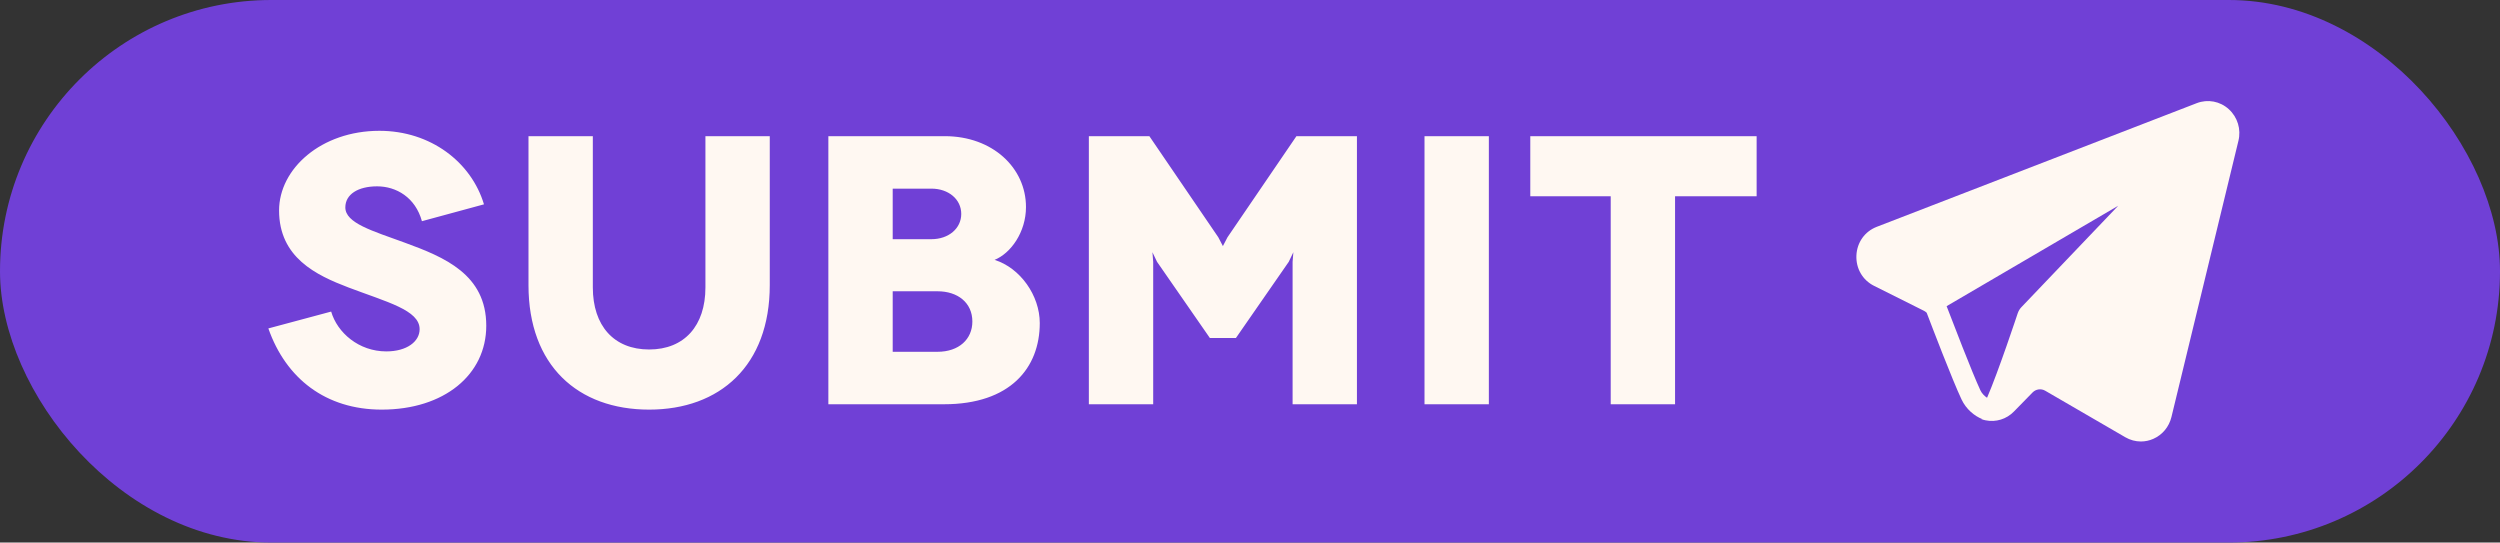
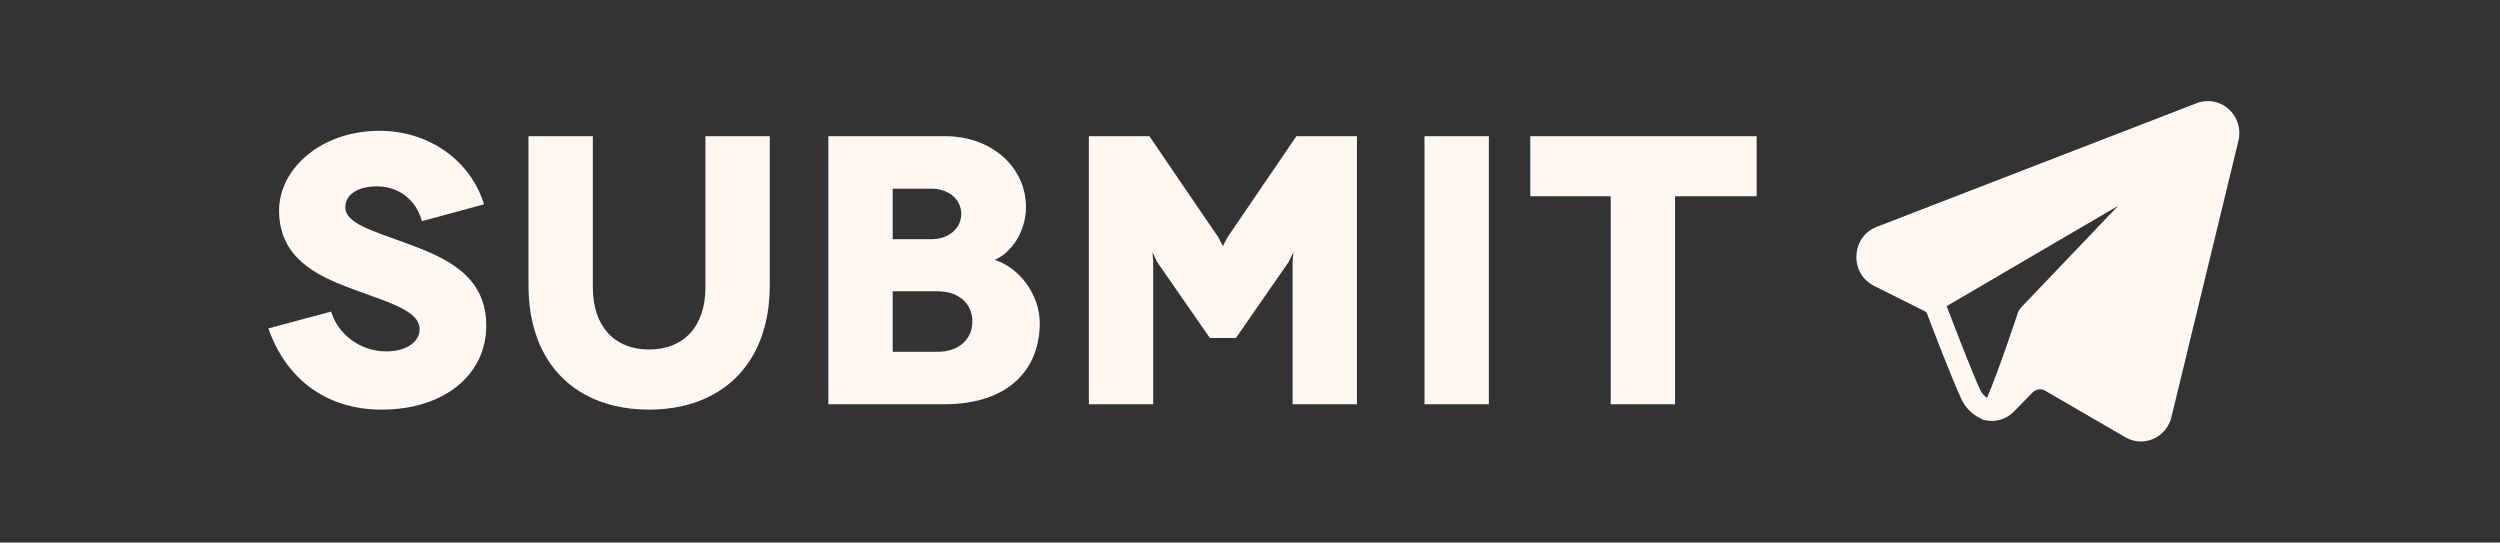
<svg xmlns="http://www.w3.org/2000/svg" width="235" height="51" viewBox="0 0 235 51" fill="none">
  <rect x="0" y="0" width="235" height="51" fill="#333333" stroke="none" />
-   <rect width="235" height="51" rx="25.5" fill="#7040D6" />
  <path d="M45.493 19.208L39.661 20.792C39.049 18.56 37.249 17.516 35.449 17.516C33.649 17.516 32.461 18.272 32.461 19.496C32.461 20.972 34.981 21.692 38.041 22.808C41.785 24.176 45.709 25.796 45.709 30.62C45.709 35.228 41.749 38.504 35.881 38.504C30.625 38.504 26.881 35.588 25.225 30.872L31.129 29.288C31.705 31.268 33.721 33.032 36.313 33.032C38.257 33.032 39.445 32.096 39.445 30.944C39.445 29.144 36.349 28.388 32.749 27.02C29.725 25.868 26.233 24.212 26.233 19.784C26.233 15.86 30.193 12.296 35.665 12.296C40.489 12.296 44.305 15.248 45.493 19.208ZM66.31 12.8H72.358V26.804C72.358 34.364 67.678 38.504 61.018 38.504C54.322 38.504 49.678 34.364 49.678 26.804V12.8H55.726V27.02C55.726 30.62 57.706 32.852 61.018 32.852C64.33 32.852 66.31 30.62 66.31 27.02V12.8ZM77.866 12.8H88.81C93.31 12.8 96.442 15.788 96.442 19.46C96.442 21.836 95.002 23.816 93.49 24.428C95.902 25.184 97.738 27.776 97.738 30.368C97.738 34.58 94.966 38 88.738 38H77.866V12.8ZM83.914 22.484H87.55C89.17 22.484 90.358 21.476 90.358 20.108C90.358 18.74 89.17 17.732 87.55 17.732H83.914V22.484ZM83.914 33.068H88.126C90.142 33.068 91.402 31.88 91.402 30.224C91.402 28.46 90.034 27.38 88.126 27.38H83.914V33.068ZM121.864 12.8H127.552V38H121.504V24.608L121.576 23.708L121.144 24.608L116.176 31.772H113.728L108.76 24.608L108.328 23.708L108.4 24.608V38H102.352V12.8H108.04L114.52 22.304L114.952 23.132L115.384 22.304L121.864 12.8ZM139.952 38H133.904V12.8H139.952V38ZM143.847 12.8H165.123V18.452H157.455V38H151.407V18.452H143.847V12.8Z" fill="#FFF8F2" />
-   <path d="M209.508 10.266C208.684 9.515 207.531 9.298 206.496 9.696L176.411 21.323C175.292 21.756 174.557 22.785 174.503 24.01C174.449 25.235 175.08 26.329 176.16 26.869L180.857 29.218C180.951 29.264 181.035 29.329 181.109 29.4C181.597 30.685 183.524 35.722 184.382 37.542C184.816 38.47 185.614 39.12 186.354 39.403C186.304 39.398 186.25 39.388 186.191 39.377C186.334 39.433 186.482 39.478 186.635 39.508C187.611 39.71 188.611 39.403 189.311 38.682L191.061 36.892C191.372 36.574 191.86 36.504 192.244 36.725L199.782 41.102C200.235 41.364 200.738 41.5 201.241 41.5C201.635 41.5 202.034 41.419 202.409 41.253C203.267 40.875 203.888 40.129 204.115 39.201L210.41 13.246C210.681 12.157 210.331 11.012 209.508 10.266ZM182.982 28.779L199.111 19.341L190.006 28.88C189.859 29.037 189.75 29.213 189.676 29.42C189.671 29.43 189.671 29.435 189.666 29.445C189.647 29.506 187.847 34.936 186.783 37.391C186.566 37.245 186.304 37.008 186.152 36.68C185.363 34.986 183.524 30.191 182.982 28.779Z" fill="#FFF8F2" />
+   <path d="M209.508 10.266C208.684 9.515 207.531 9.298 206.496 9.696L176.411 21.323C175.292 21.756 174.557 22.785 174.503 24.01C174.449 25.235 175.08 26.329 176.16 26.869L180.857 29.218C180.951 29.264 181.035 29.329 181.109 29.4C181.597 30.685 183.524 35.722 184.382 37.542C184.816 38.47 185.614 39.12 186.354 39.403C186.304 39.398 186.25 39.388 186.191 39.377C186.334 39.433 186.482 39.478 186.635 39.508C187.611 39.71 188.611 39.403 189.311 38.682L191.061 36.892C191.372 36.574 191.86 36.504 192.244 36.725L199.782 41.102C200.235 41.364 200.738 41.5 201.241 41.5C201.635 41.5 202.034 41.419 202.409 41.253C203.267 40.875 203.888 40.129 204.115 39.201L210.41 13.246C210.681 12.157 210.331 11.012 209.508 10.266M182.982 28.779L199.111 19.341L190.006 28.88C189.859 29.037 189.75 29.213 189.676 29.42C189.671 29.43 189.671 29.435 189.666 29.445C189.647 29.506 187.847 34.936 186.783 37.391C186.566 37.245 186.304 37.008 186.152 36.68C185.363 34.986 183.524 30.191 182.982 28.779Z" fill="#FFF8F2" />
</svg>